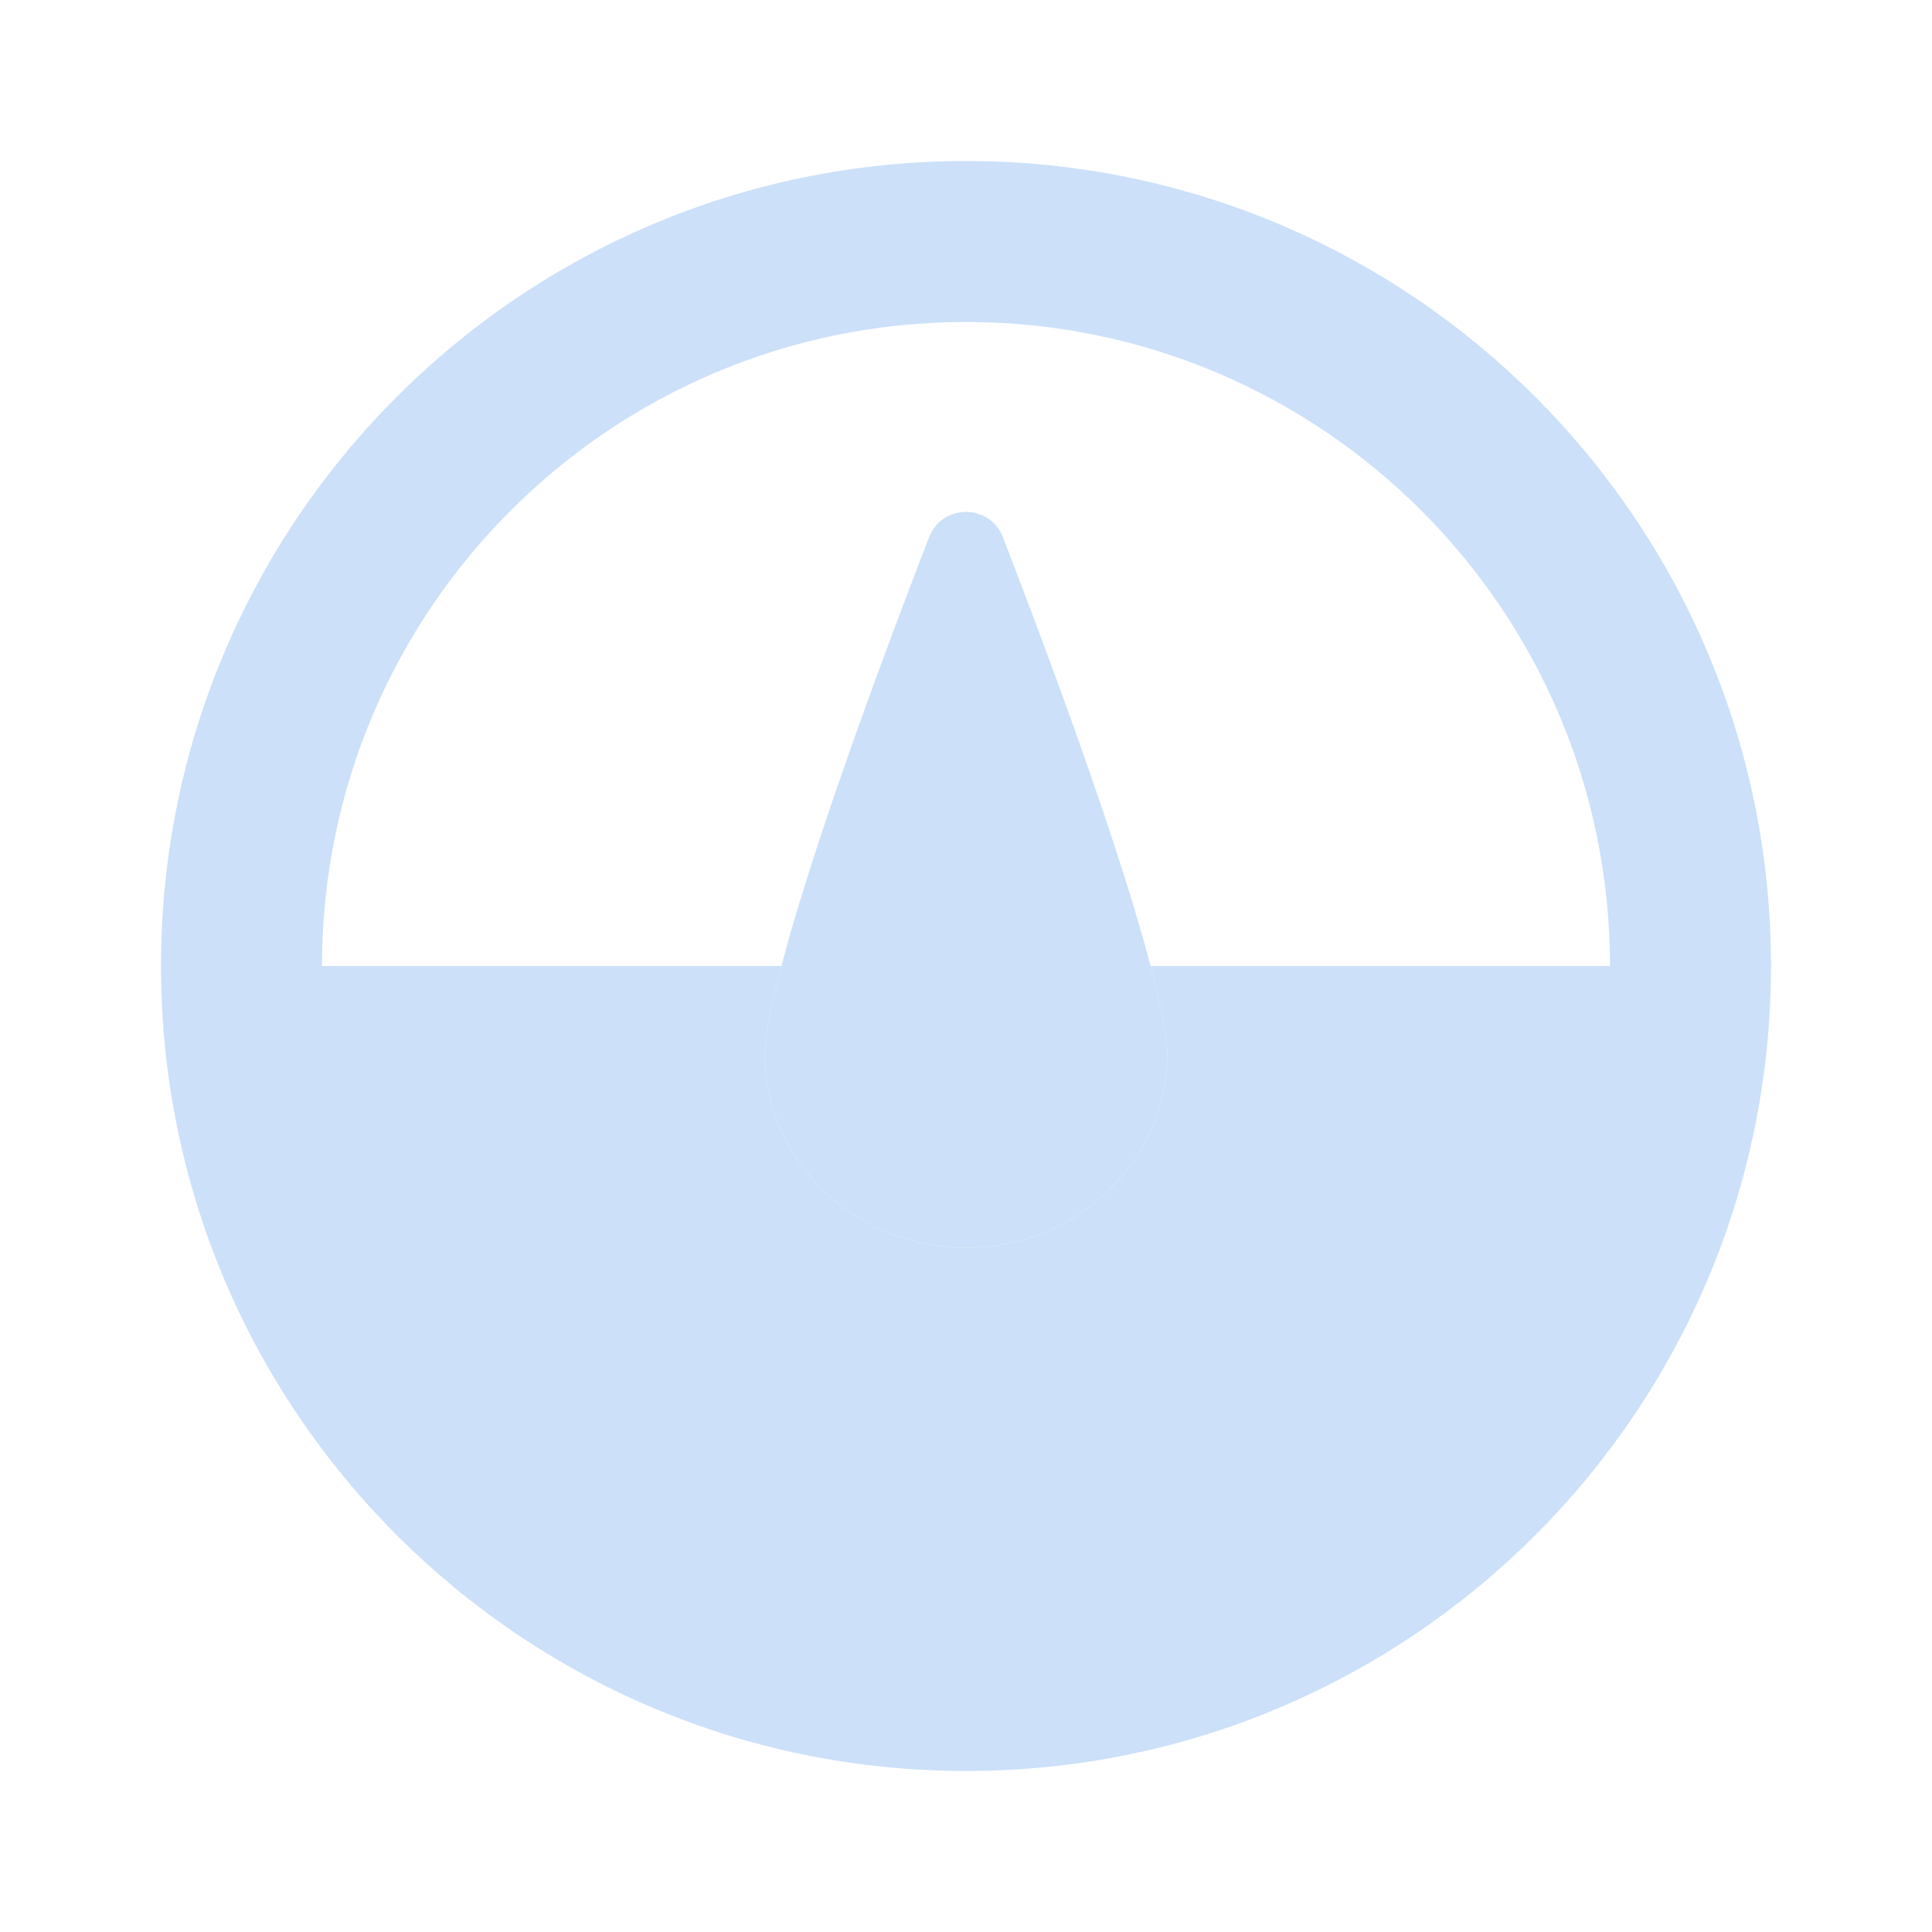
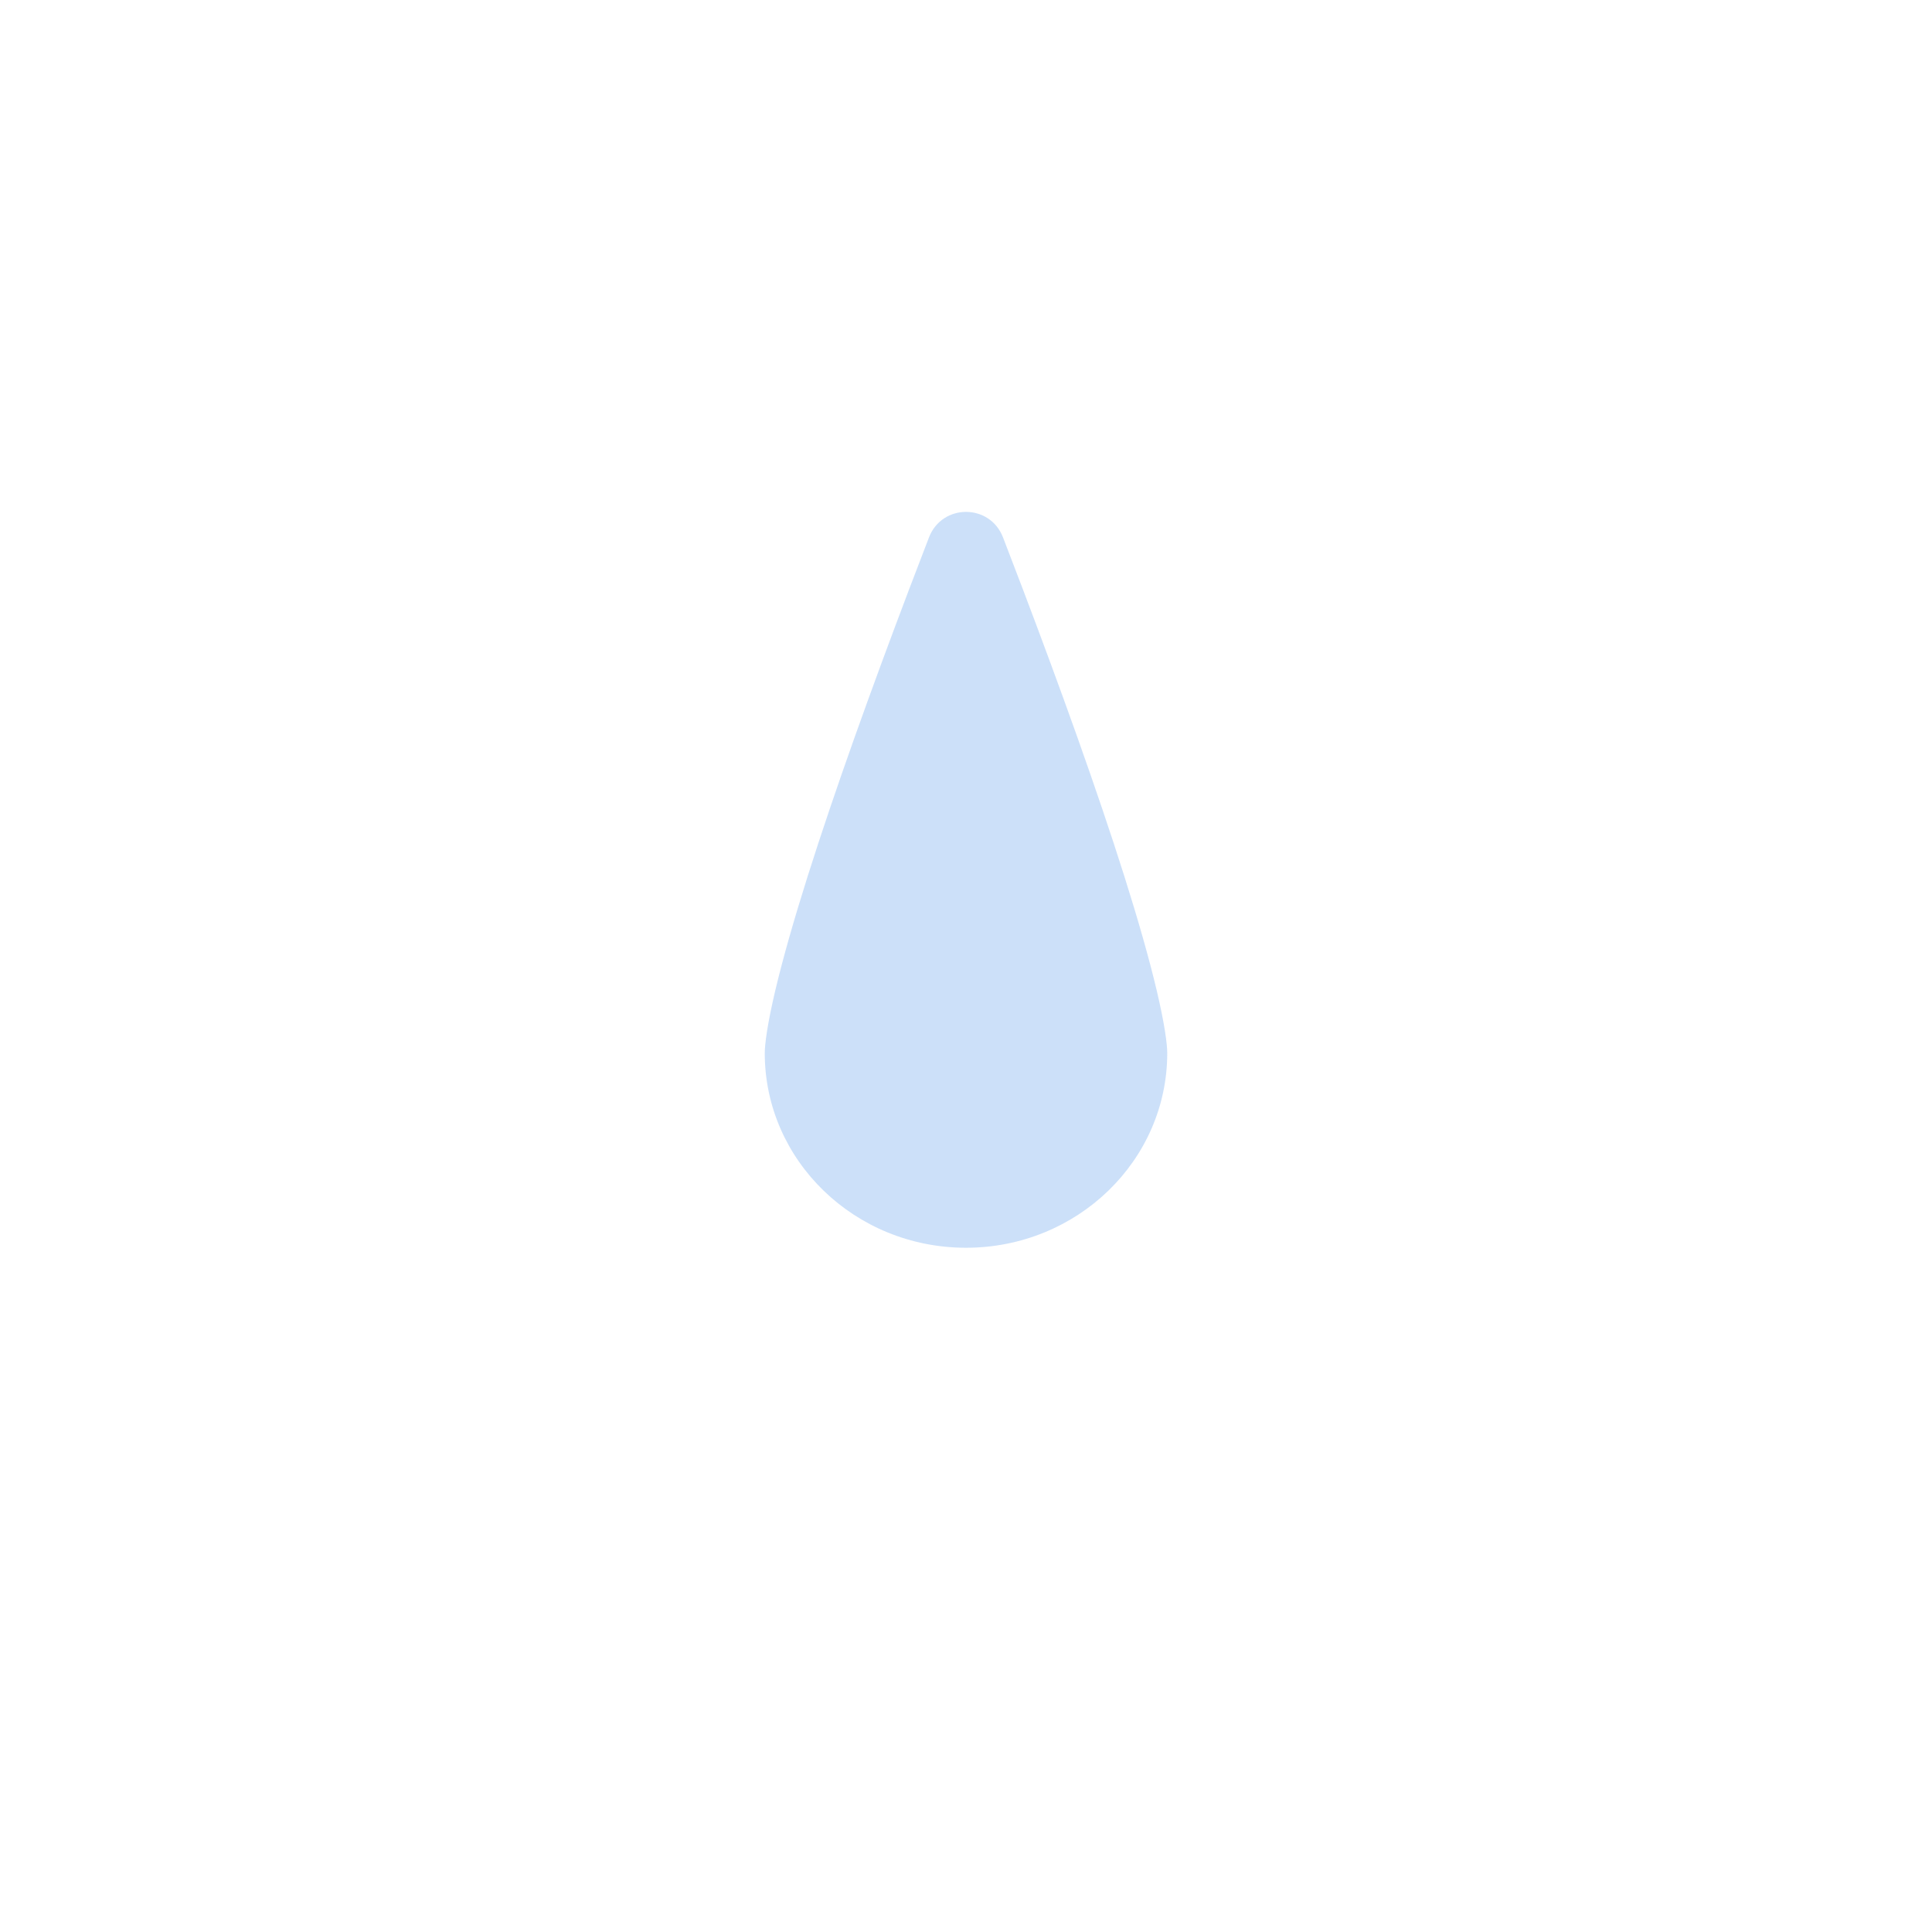
<svg xmlns="http://www.w3.org/2000/svg" width="80" height="80" viewBox="0 0 80 80" fill="none">
  <g opacity="0.2">
    <path fill-rule="evenodd" clip-rule="evenodd" d="M41.533 22.253C40.989 20.844 39.011 20.844 38.467 22.253C38.2 22.945 37.931 23.649 37.661 24.358C36.11 28.445 34.578 32.69 33.438 36.3C32.868 38.106 32.411 39.709 32.099 41.029C31.771 42.419 31.667 43.246 31.667 43.607C31.667 48.058 35.398 51.667 40 51.667C44.602 51.667 48.333 48.058 48.333 43.607C48.333 43.246 48.229 42.419 47.901 41.029C47.589 39.709 47.132 38.106 46.562 36.3C45.422 32.69 43.89 28.445 42.339 24.358C42.069 23.649 41.8 22.945 41.533 22.253Z" fill="#0066E0" />
-     <path fill-rule="evenodd" clip-rule="evenodd" d="M73.333 40C73.333 58.41 58.41 73.333 40 73.333C21.59 73.333 6.667 58.41 6.667 40C6.667 21.59 21.59 6.667 40 6.667C58.41 6.667 73.333 21.59 73.333 40ZM40 13.333C25.272 13.333 13.333 25.272 13.333 40H32.356C32.262 40.359 32.176 40.703 32.099 41.029C31.771 42.419 31.667 43.246 31.667 43.607C31.667 48.058 35.398 51.667 40 51.667C44.602 51.667 48.333 48.058 48.333 43.607C48.333 43.246 48.229 42.419 47.901 41.029C47.824 40.703 47.738 40.359 47.644 40H66.667C66.667 25.272 54.728 13.333 40 13.333Z" fill="#0066E0" />
  </g>
</svg>